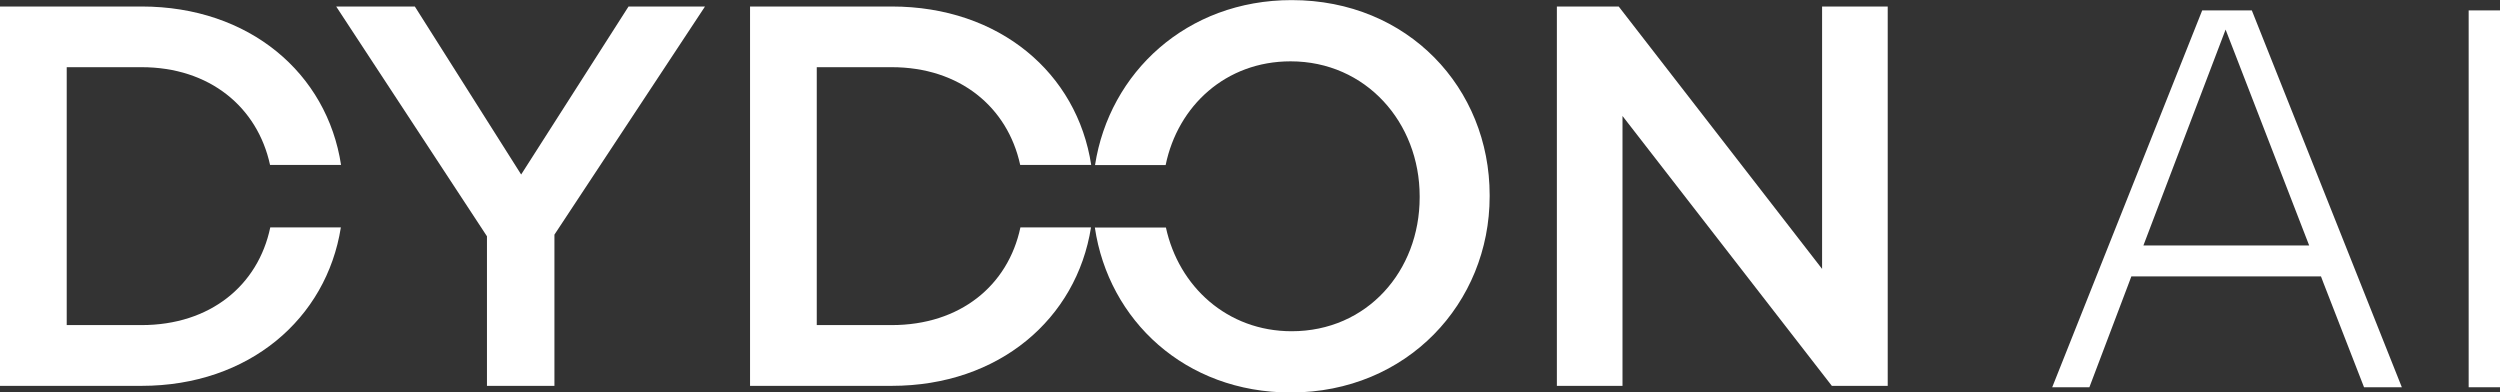
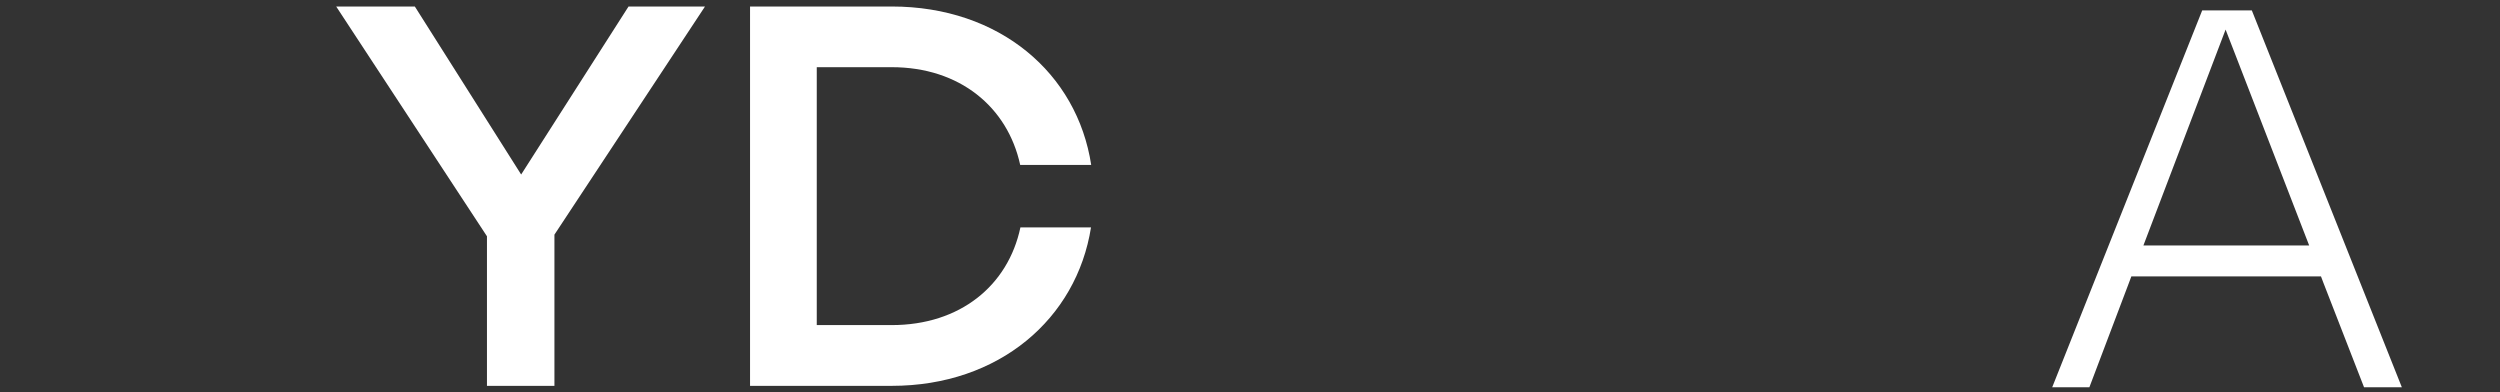
<svg xmlns="http://www.w3.org/2000/svg" class="logo" viewBox="0 0 223 35">
  <rect x="0" y="0" width="223" height="35" fill="#333333" stroke="none" />
-   <path fill="#ffffff" d="M12.628 28.998H5.951V5.993H12.628C18.699 5.993 22.969 9.554 24.089 14.714H30.422C29.174 6.539 22.245 0.58 12.628 0.58H0V34.418H12.628C22.206 34.418 29.12 28.427 30.405 20.284H24.108C23.021 25.474 18.733 28.998 12.628 28.998Z" />
  <path fill="#ffffff" d="M43.437 21.076L29.988 0.58H37.003L46.487 15.566L56.065 0.58H62.886L49.455 20.93V34.418H43.437V21.076Z" />
  <path fill="#ffffff" d="M79.541 28.998H72.855V5.993H79.541C85.612 5.993 89.882 9.554 91.002 14.714H97.335C96.087 6.539 89.169 0.58 79.541 0.58H66.904V34.418H79.541C89.121 34.418 96.033 28.427 97.318 20.284H91.021C89.923 25.474 85.638 28.998 79.541 28.998Z" />
-   <path fill="#ffffff" d="M115.216 0.009C105.848 0.009 98.954 6.479 97.677 14.722H103.976C105.064 9.435 109.349 5.471 115.119 5.471C121.844 5.471 126.634 10.934 126.634 17.508V17.604C126.634 24.179 121.94 29.546 115.216 29.546C109.469 29.546 105.139 25.556 104 20.293H97.66C98.883 28.569 105.717 35.011 115.121 35.011C125.523 35.011 132.877 27.033 132.877 17.51V17.402C132.877 7.879 125.62 0.009 115.216 0.009Z" />
-   <path fill="#ffffff" d="M138.873 0.58H144.388L162.53 23.986V0.58H168.384V34.418H163.4L144.727 10.346V34.418H138.873V0.58Z" />
  <path fill="#ffffff" d="M196.437 0.926L183.057 34.543H186.373L189.901 25.232L190.116 24.656H207.032L207.247 25.225L210.872 34.543H214.244L200.862 0.926H196.437ZM205.979 21.897H191.191L191.651 20.688L197.696 4.81L198.523 2.639L199.364 4.806L205.508 20.683L205.979 21.897Z" />
-   <path fill="#ffffff" d="M223.001 0.928H220.205V34.543H223.001V0.928Z" />
</svg>